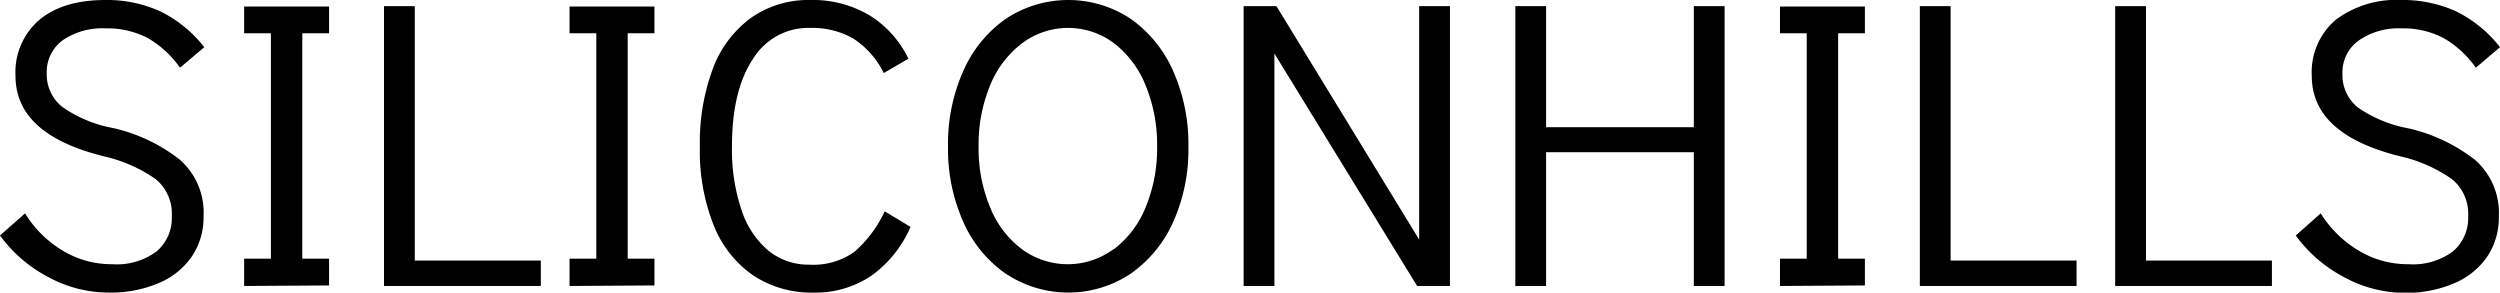
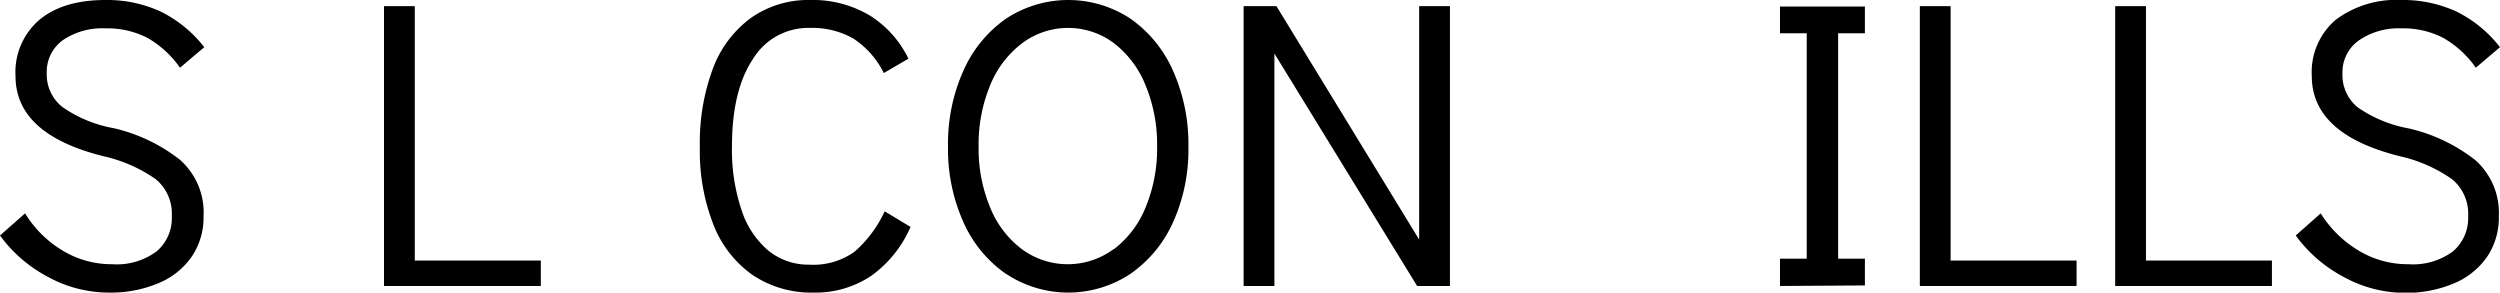
<svg xmlns="http://www.w3.org/2000/svg" viewBox="0 0 280.27 32.8">
  <title>siliconhills</title>
  <path d="M5.43,31.07A15.69,15.69,0,0,1,0,26.4l2.81-2.48A12.46,12.46,0,0,0,7,28.08a10.59,10.59,0,0,0,5.56,1.54,7.5,7.5,0,0,0,5-1.44,4.89,4.89,0,0,0,1.7-3.94,5,5,0,0,0-1.81-4.16,16.51,16.51,0,0,0-5.78-2.55q-9.93-2.45-9.93-9a7.71,7.71,0,0,1,2.67-6.3Q7.08,0,11.82,0A14.37,14.37,0,0,1,18,1.29a14.11,14.11,0,0,1,4.9,4l-2.72,2.3a11.28,11.28,0,0,0-3.63-3.33,9.76,9.76,0,0,0-4.74-1.08A7.83,7.83,0,0,0,7.08,4.48,4.38,4.38,0,0,0,5.24,8.19,4.64,4.64,0,0,0,7,12a14.51,14.51,0,0,0,5.75,2.37,18.94,18.94,0,0,1,7.42,3.54,7.88,7.88,0,0,1,2.65,6.35,7.82,7.82,0,0,1-1.29,4.46,8.46,8.46,0,0,1-3.7,3,13.71,13.71,0,0,1-5.64,1.08A14.18,14.18,0,0,1,5.43,31.07Z" />
-   <path d="M27.37,32.06V29h3V3.73h-3v-3h9.52v3h-3V29h3v3Z" />
  <path d="M43.05,32.06V.69H46.5V29.21H60.63v2.85Z" />
-   <path d="M63.85,32.06V29h3V3.73h-3v-3h9.52v3h-3V29h3v3Z" />
  <path d="M84.39,30.84A12.35,12.35,0,0,1,80,25.23a22.46,22.46,0,0,1-1.54-8.76,23.77,23.77,0,0,1,1.49-8.86A12.39,12.39,0,0,1,84.2,2a11.16,11.16,0,0,1,6.6-2,12.49,12.49,0,0,1,6.7,1.73,11.7,11.7,0,0,1,4.34,4.85L99.08,8.19A9.73,9.73,0,0,0,95.63,4.3,9.34,9.34,0,0,0,90.8,3.13a7.26,7.26,0,0,0-6.41,3.52q-2.33,3.51-2.33,9.77a21.21,21.21,0,0,0,1.06,7.09,10,10,0,0,0,3,4.57,7.11,7.11,0,0,0,4.6,1.59,7.94,7.94,0,0,0,5.08-1.45,13.52,13.52,0,0,0,3.38-4.53l2.9,1.75a13.21,13.21,0,0,1-4.39,5.47,11.19,11.19,0,0,1-6.51,1.89A11.78,11.78,0,0,1,84.39,30.84Z" />
-   <path d="M112.77,30.7A13.94,13.94,0,0,1,108,24.89a20,20,0,0,1-1.72-8.47A20,20,0,0,1,108,7.94a14,14,0,0,1,4.79-5.85,12.67,12.67,0,0,1,13.94,0,14.06,14.06,0,0,1,4.78,5.85,20.18,20.18,0,0,1,1.72,8.53,19.76,19.76,0,0,1-1.72,8.44,14,14,0,0,1-4.78,5.79,12.62,12.62,0,0,1-13.94,0Zm12.1-2.76a11.06,11.06,0,0,0,3.56-4.69,17.19,17.19,0,0,0,1.29-6.83,17.36,17.36,0,0,0-1.29-6.85,11.23,11.23,0,0,0-3.56-4.74,8.59,8.59,0,0,0-10.26,0A11.17,11.17,0,0,0,111,9.57a17.36,17.36,0,0,0-1.29,6.85A17.19,17.19,0,0,0,111,23.25a11,11,0,0,0,3.57,4.69,8.67,8.67,0,0,0,10.26,0Z" />
+   <path d="M112.77,30.7A13.94,13.94,0,0,1,108,24.89a20,20,0,0,1-1.72-8.47A20,20,0,0,1,108,7.94a14,14,0,0,1,4.79-5.85,12.67,12.67,0,0,1,13.94,0,14.06,14.06,0,0,1,4.78,5.85,20.18,20.18,0,0,1,1.72,8.53,19.76,19.76,0,0,1-1.72,8.44,14,14,0,0,1-4.78,5.79,12.62,12.62,0,0,1-13.94,0Zm12.1-2.76a11.06,11.06,0,0,0,3.56-4.69,17.19,17.19,0,0,0,1.29-6.83,17.36,17.36,0,0,0-1.29-6.85,11.23,11.23,0,0,0-3.56-4.74,8.59,8.59,0,0,0-10.26,0A11.17,11.17,0,0,0,111,9.57a17.36,17.36,0,0,0-1.29,6.85A17.19,17.19,0,0,0,111,23.25a11,11,0,0,0,3.57,4.69,8.67,8.67,0,0,0,10.26,0" />
  <path d="M139.42,32.06V.69h3.68l16,26.17V.69h3.45V32.06h-3.68L142.87,6V32.06Z" />
-   <path d="M169.88,32.06V.69h3.45V14.26h16.56V.69h3.45V32.06h-3.45v-15H173.33v15Z" />
  <path d="M199.55,32.06V29h3V3.73h-3v-3h9.52v3h-3V29h3v3Z" />
  <path d="M215.23,32.06V.69h3.45V29.21H232.8v2.85Z" />
  <path d="M237.13,32.06V.69h3.45V29.21H254.7v2.85Z" />
  <path d="M262.79,31.07a15.75,15.75,0,0,1-5.42-4.67l2.8-2.48a12.64,12.64,0,0,0,4.23,4.16A10.66,10.66,0,0,0,270,29.62a7.52,7.52,0,0,0,5-1.44,4.92,4.92,0,0,0,1.7-3.94,5,5,0,0,0-1.82-4.16,16.44,16.44,0,0,0-5.77-2.55q-9.93-2.45-9.94-9a7.71,7.71,0,0,1,2.67-6.3A11.31,11.31,0,0,1,269.19,0a14.37,14.37,0,0,1,6.19,1.29,14.08,14.08,0,0,1,4.89,4l-2.71,2.3a11.38,11.38,0,0,0-3.63-3.33,9.76,9.76,0,0,0-4.74-1.08,7.83,7.83,0,0,0-4.74,1.35,4.36,4.36,0,0,0-1.84,3.71,4.66,4.66,0,0,0,1.7,3.79,14.58,14.58,0,0,0,5.75,2.37,19,19,0,0,1,7.43,3.54,7.91,7.91,0,0,1,2.65,6.35,7.82,7.82,0,0,1-1.29,4.46,8.46,8.46,0,0,1-3.7,3,13.71,13.71,0,0,1-5.64,1.08A14.24,14.24,0,0,1,262.79,31.07Z" />
</svg>